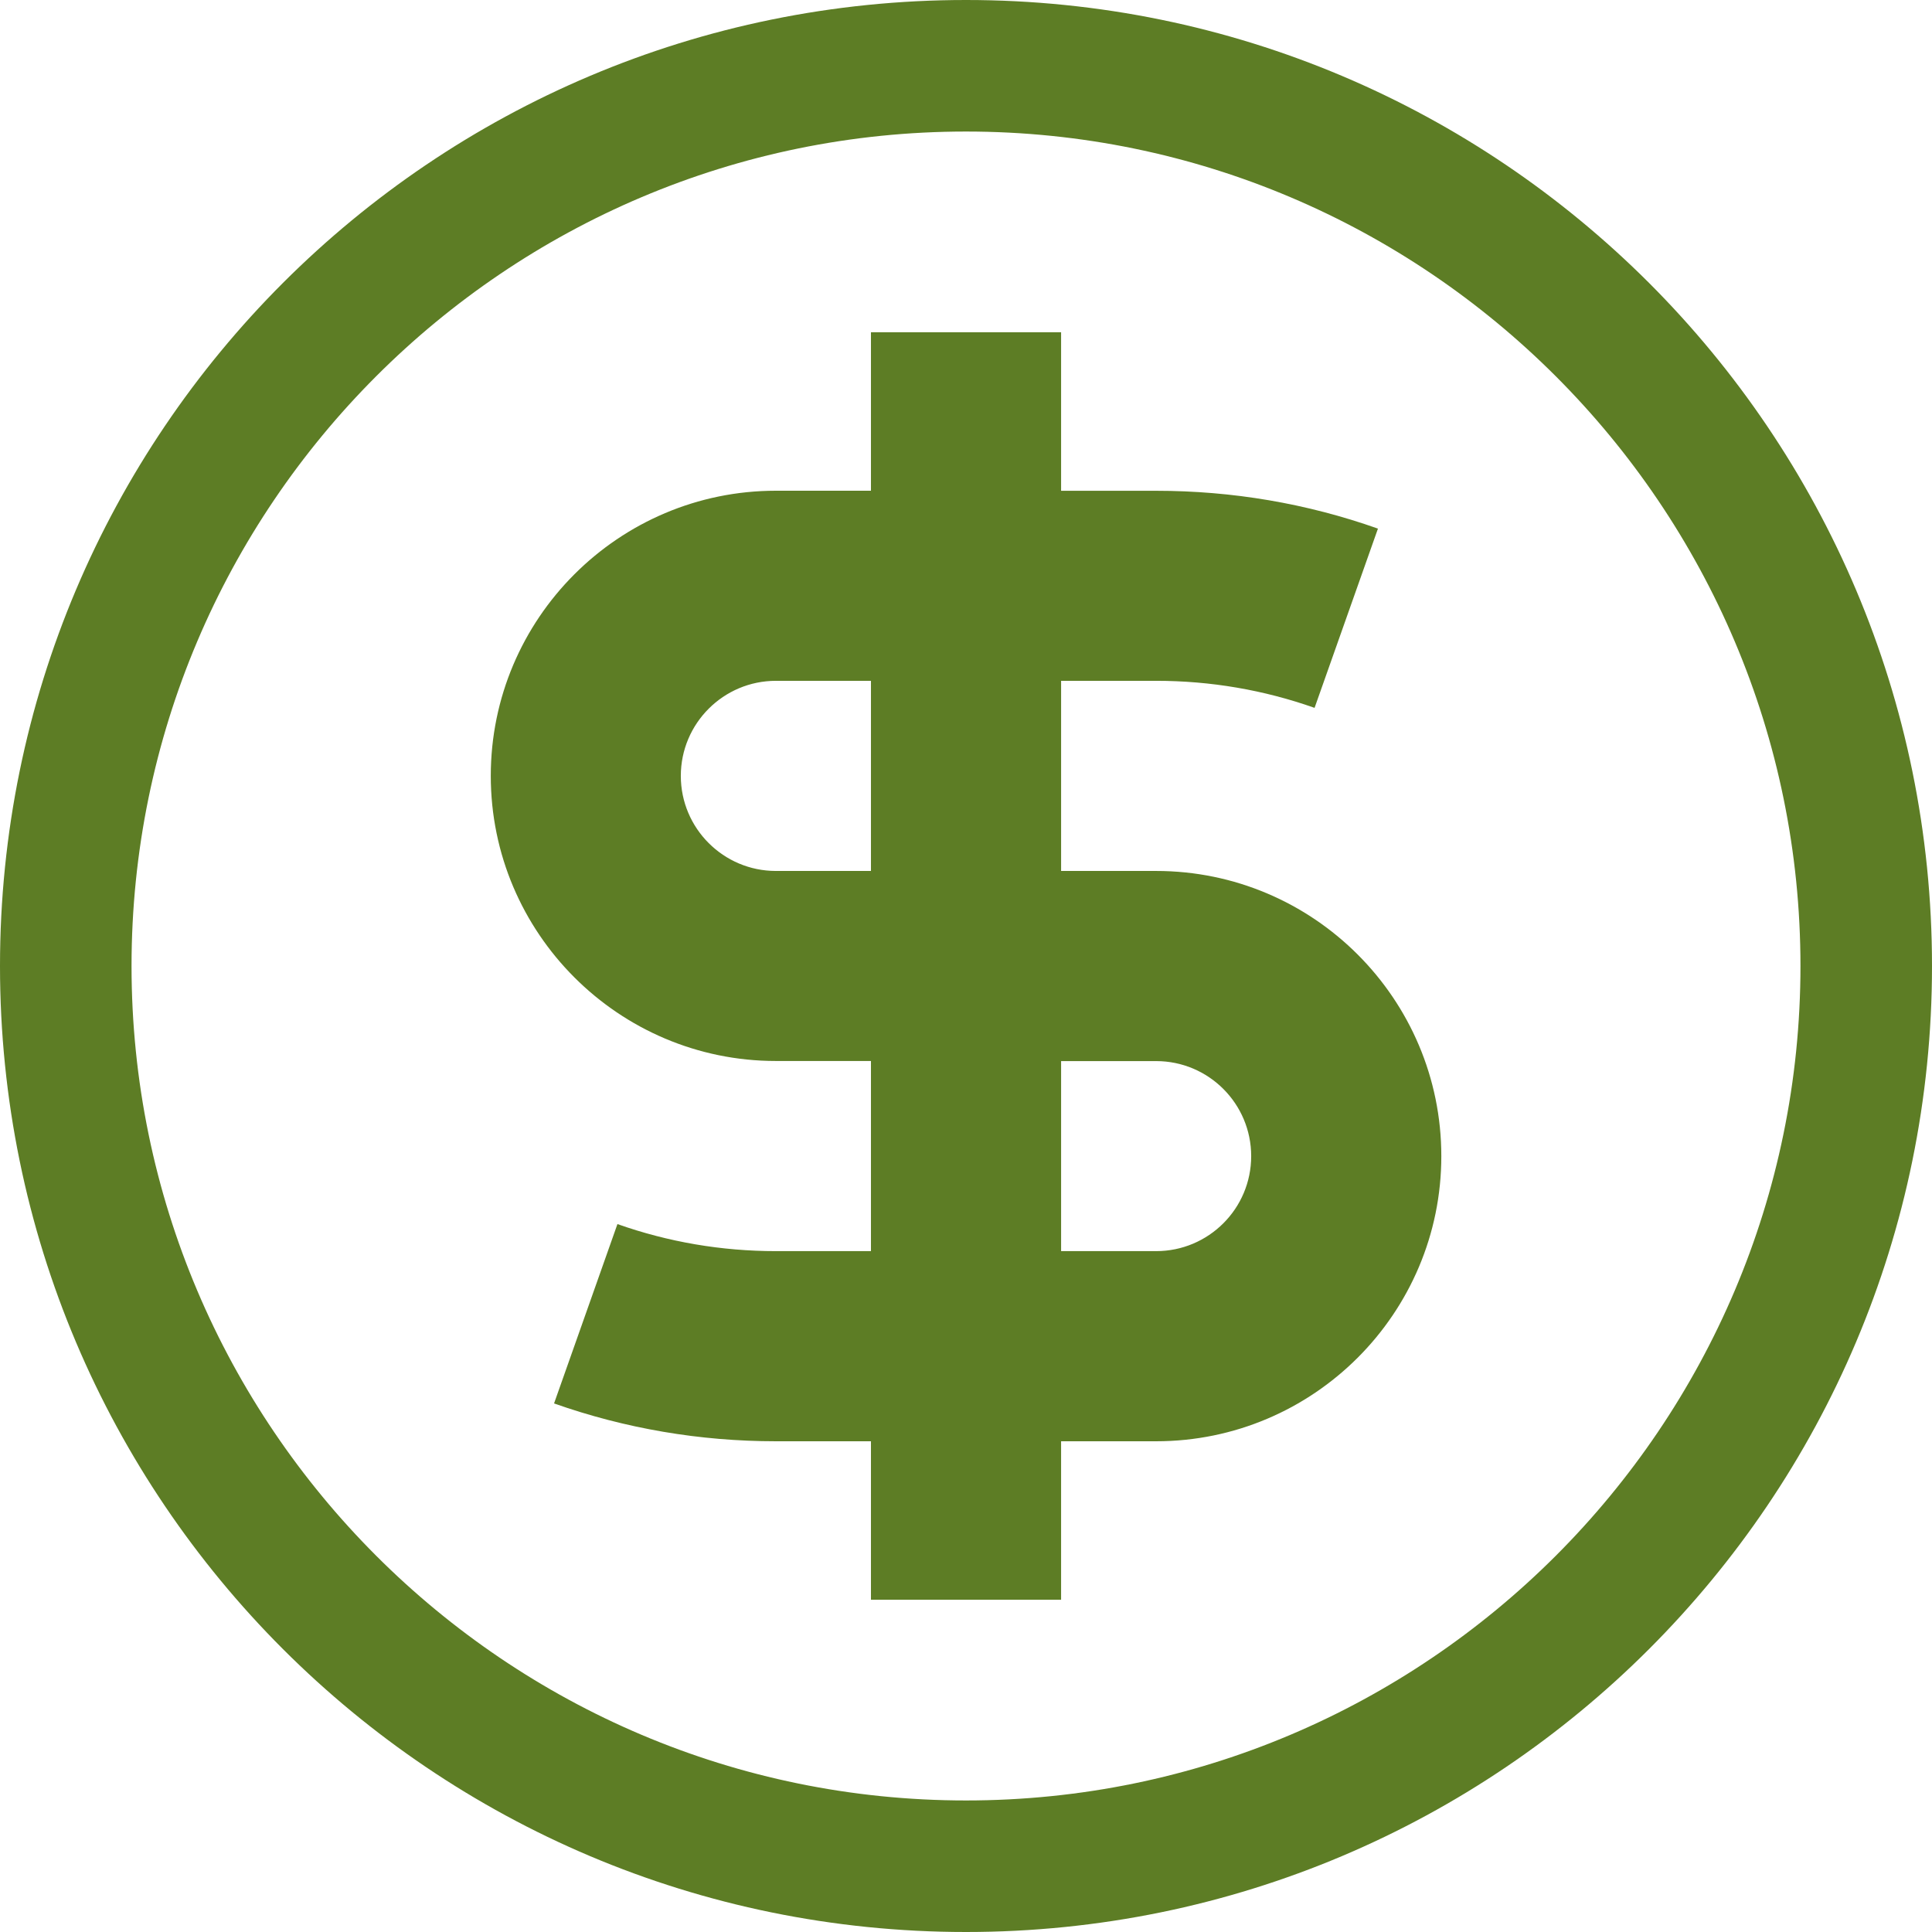
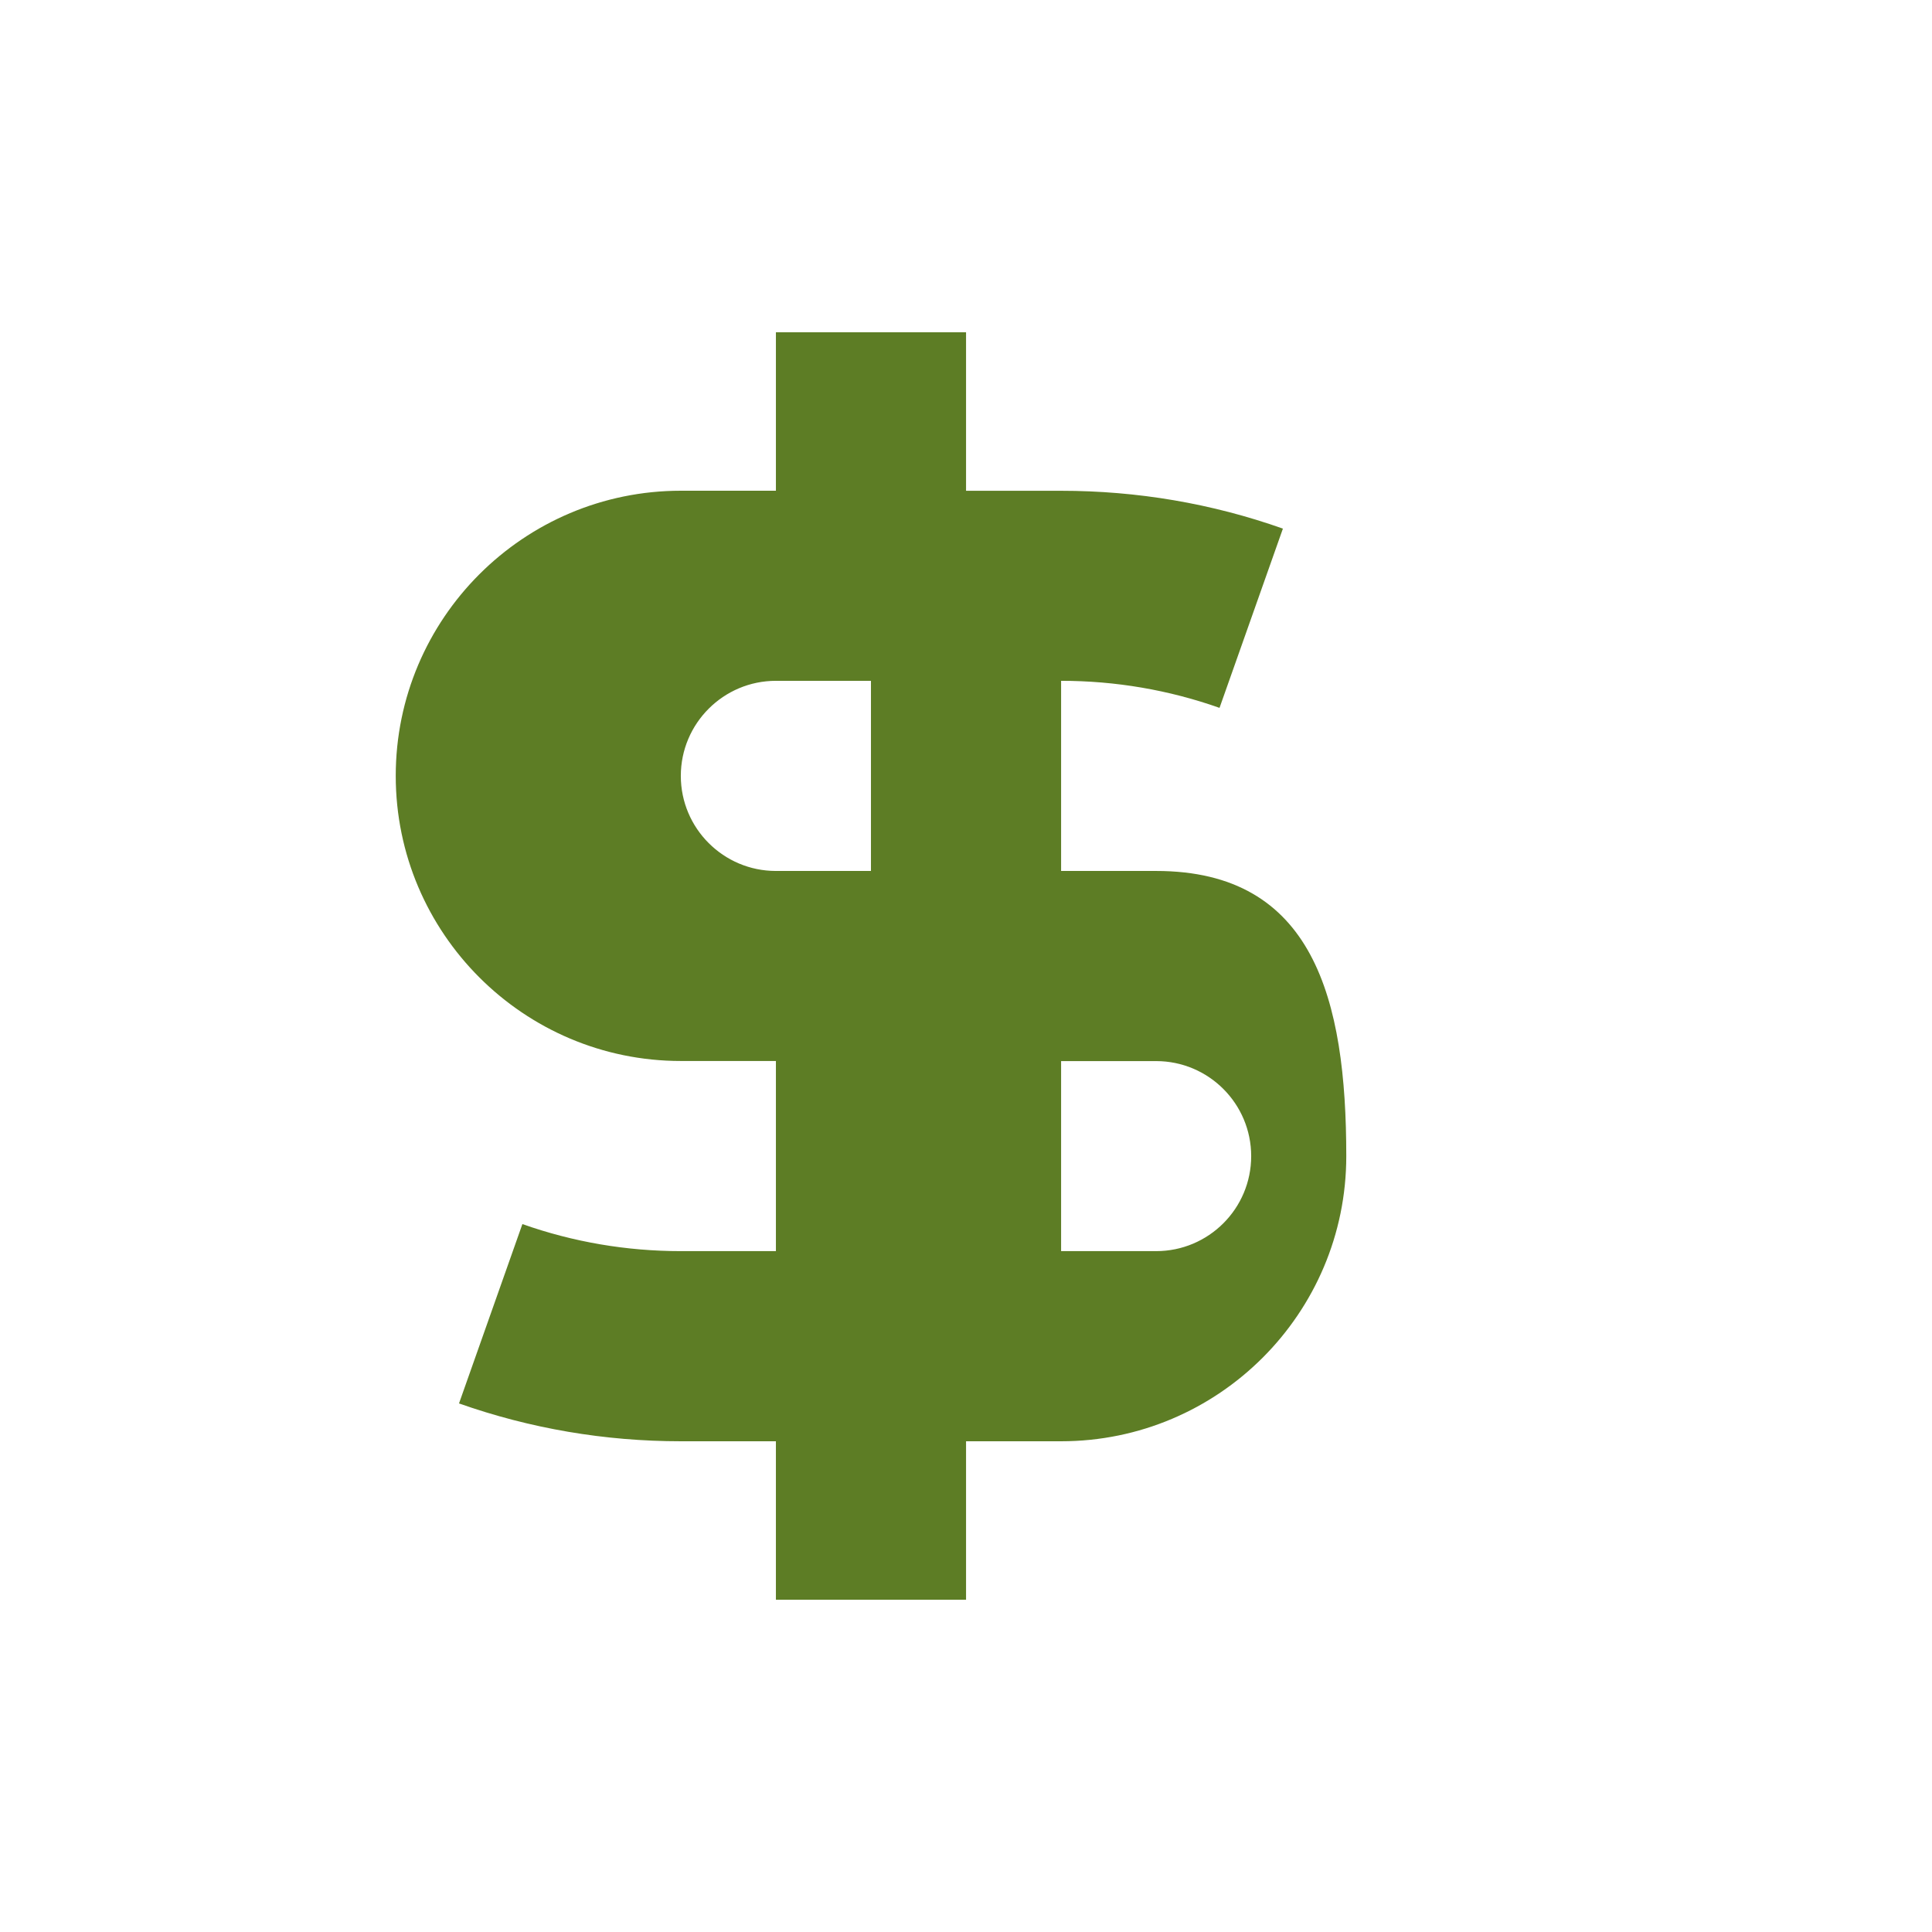
<svg xmlns="http://www.w3.org/2000/svg" version="1.1" id="Layer_1" x="0px" y="0px" width="36px" height="36px" viewBox="0 0 36 36" enable-background="new 0 0 36 36" xml:space="preserve">
  <g>
    <g>
-       <path fill="#5D7D25" d="M21.543,16.229h-1.771v-3.543h1.771c1.014,0,2.007,0.17,2.952,0.504l1.181-3.34    c-1.324-0.469-2.716-0.705-4.133-0.705h-1.771V6.191h-3.543v2.953h-1.771c-2.931,0-5.313,2.383-5.313,5.313    s2.383,5.313,5.313,5.313h1.771v3.543h-1.771c-1.015,0-2.007-0.17-2.953-0.504l-1.181,3.342c1.326,0.468,2.717,0.705,4.134,0.705    h1.771v2.953h3.543v-2.953h1.771c2.932,0,5.314-2.383,5.314-5.313S24.475,16.229,21.543,16.229z M16.229,16.229h-1.771    c-0.978,0-1.772-0.795-1.772-1.771c0-0.978,0.795-1.772,1.772-1.772h1.771V16.229z M21.543,23.313h-1.771v-3.541h1.771    c0.977,0,1.771,0.793,1.771,1.771S22.52,23.313,21.543,23.313z" />
+       <path fill="#5D7D25" d="M21.543,16.229h-1.771v-3.543c1.014,0,2.007,0.17,2.952,0.504l1.181-3.34    c-1.324-0.469-2.716-0.705-4.133-0.705h-1.771V6.191h-3.543v2.953h-1.771c-2.931,0-5.313,2.383-5.313,5.313    s2.383,5.313,5.313,5.313h1.771v3.543h-1.771c-1.015,0-2.007-0.17-2.953-0.504l-1.181,3.342c1.326,0.468,2.717,0.705,4.134,0.705    h1.771v2.953h3.543v-2.953h1.771c2.932,0,5.314-2.383,5.314-5.313S24.475,16.229,21.543,16.229z M16.229,16.229h-1.771    c-0.978,0-1.772-0.795-1.772-1.771c0-0.978,0.795-1.772,1.772-1.772h1.771V16.229z M21.543,23.313h-1.771v-3.541h1.771    c0.977,0,1.771,0.793,1.771,1.771S22.52,23.313,21.543,23.313z" />
    </g>
  </g>
-   <path fill="#5D7D25" d="M18,2.451c8.574,0,15.549,6.977,15.549,15.549c0,8.574-6.975,15.549-15.549,15.549S2.451,26.574,2.451,18  S9.426,2.451,18,2.451 M18,0C8.059,0,0,8.059,0,18s8.059,18,18,18s18-8.059,18-18S27.941,0,18,0L18,0z" />
</svg>